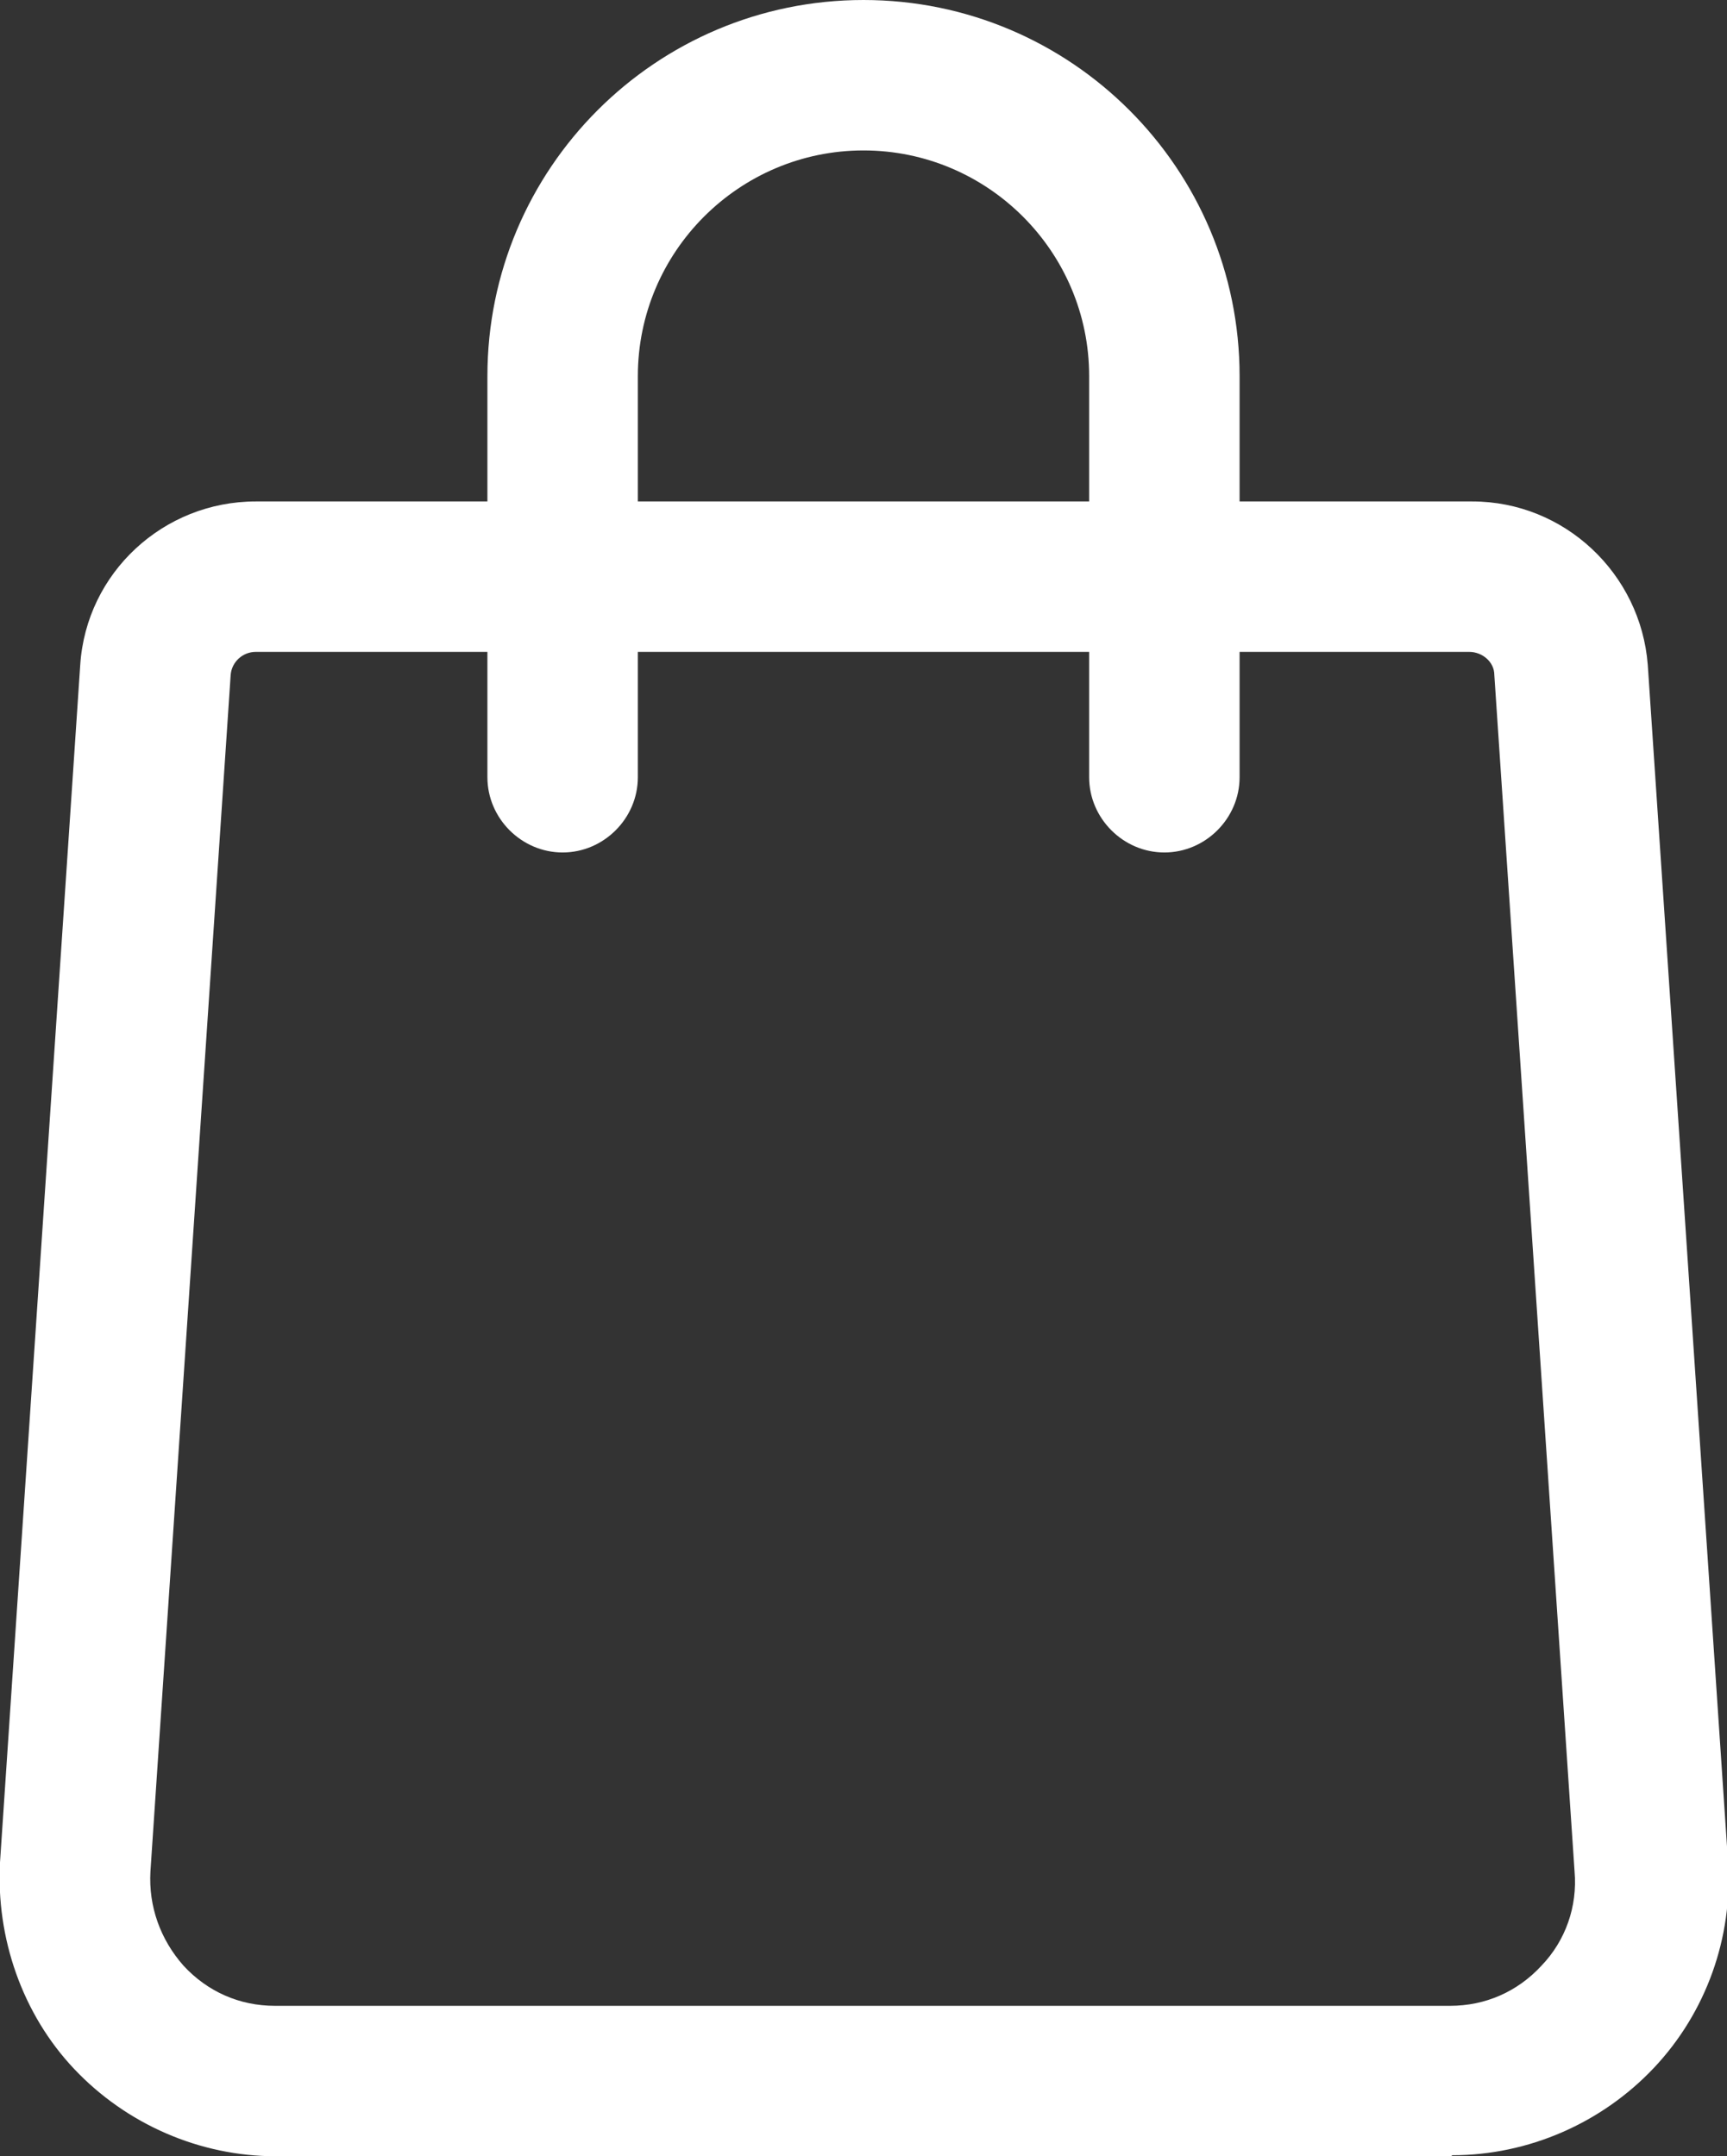
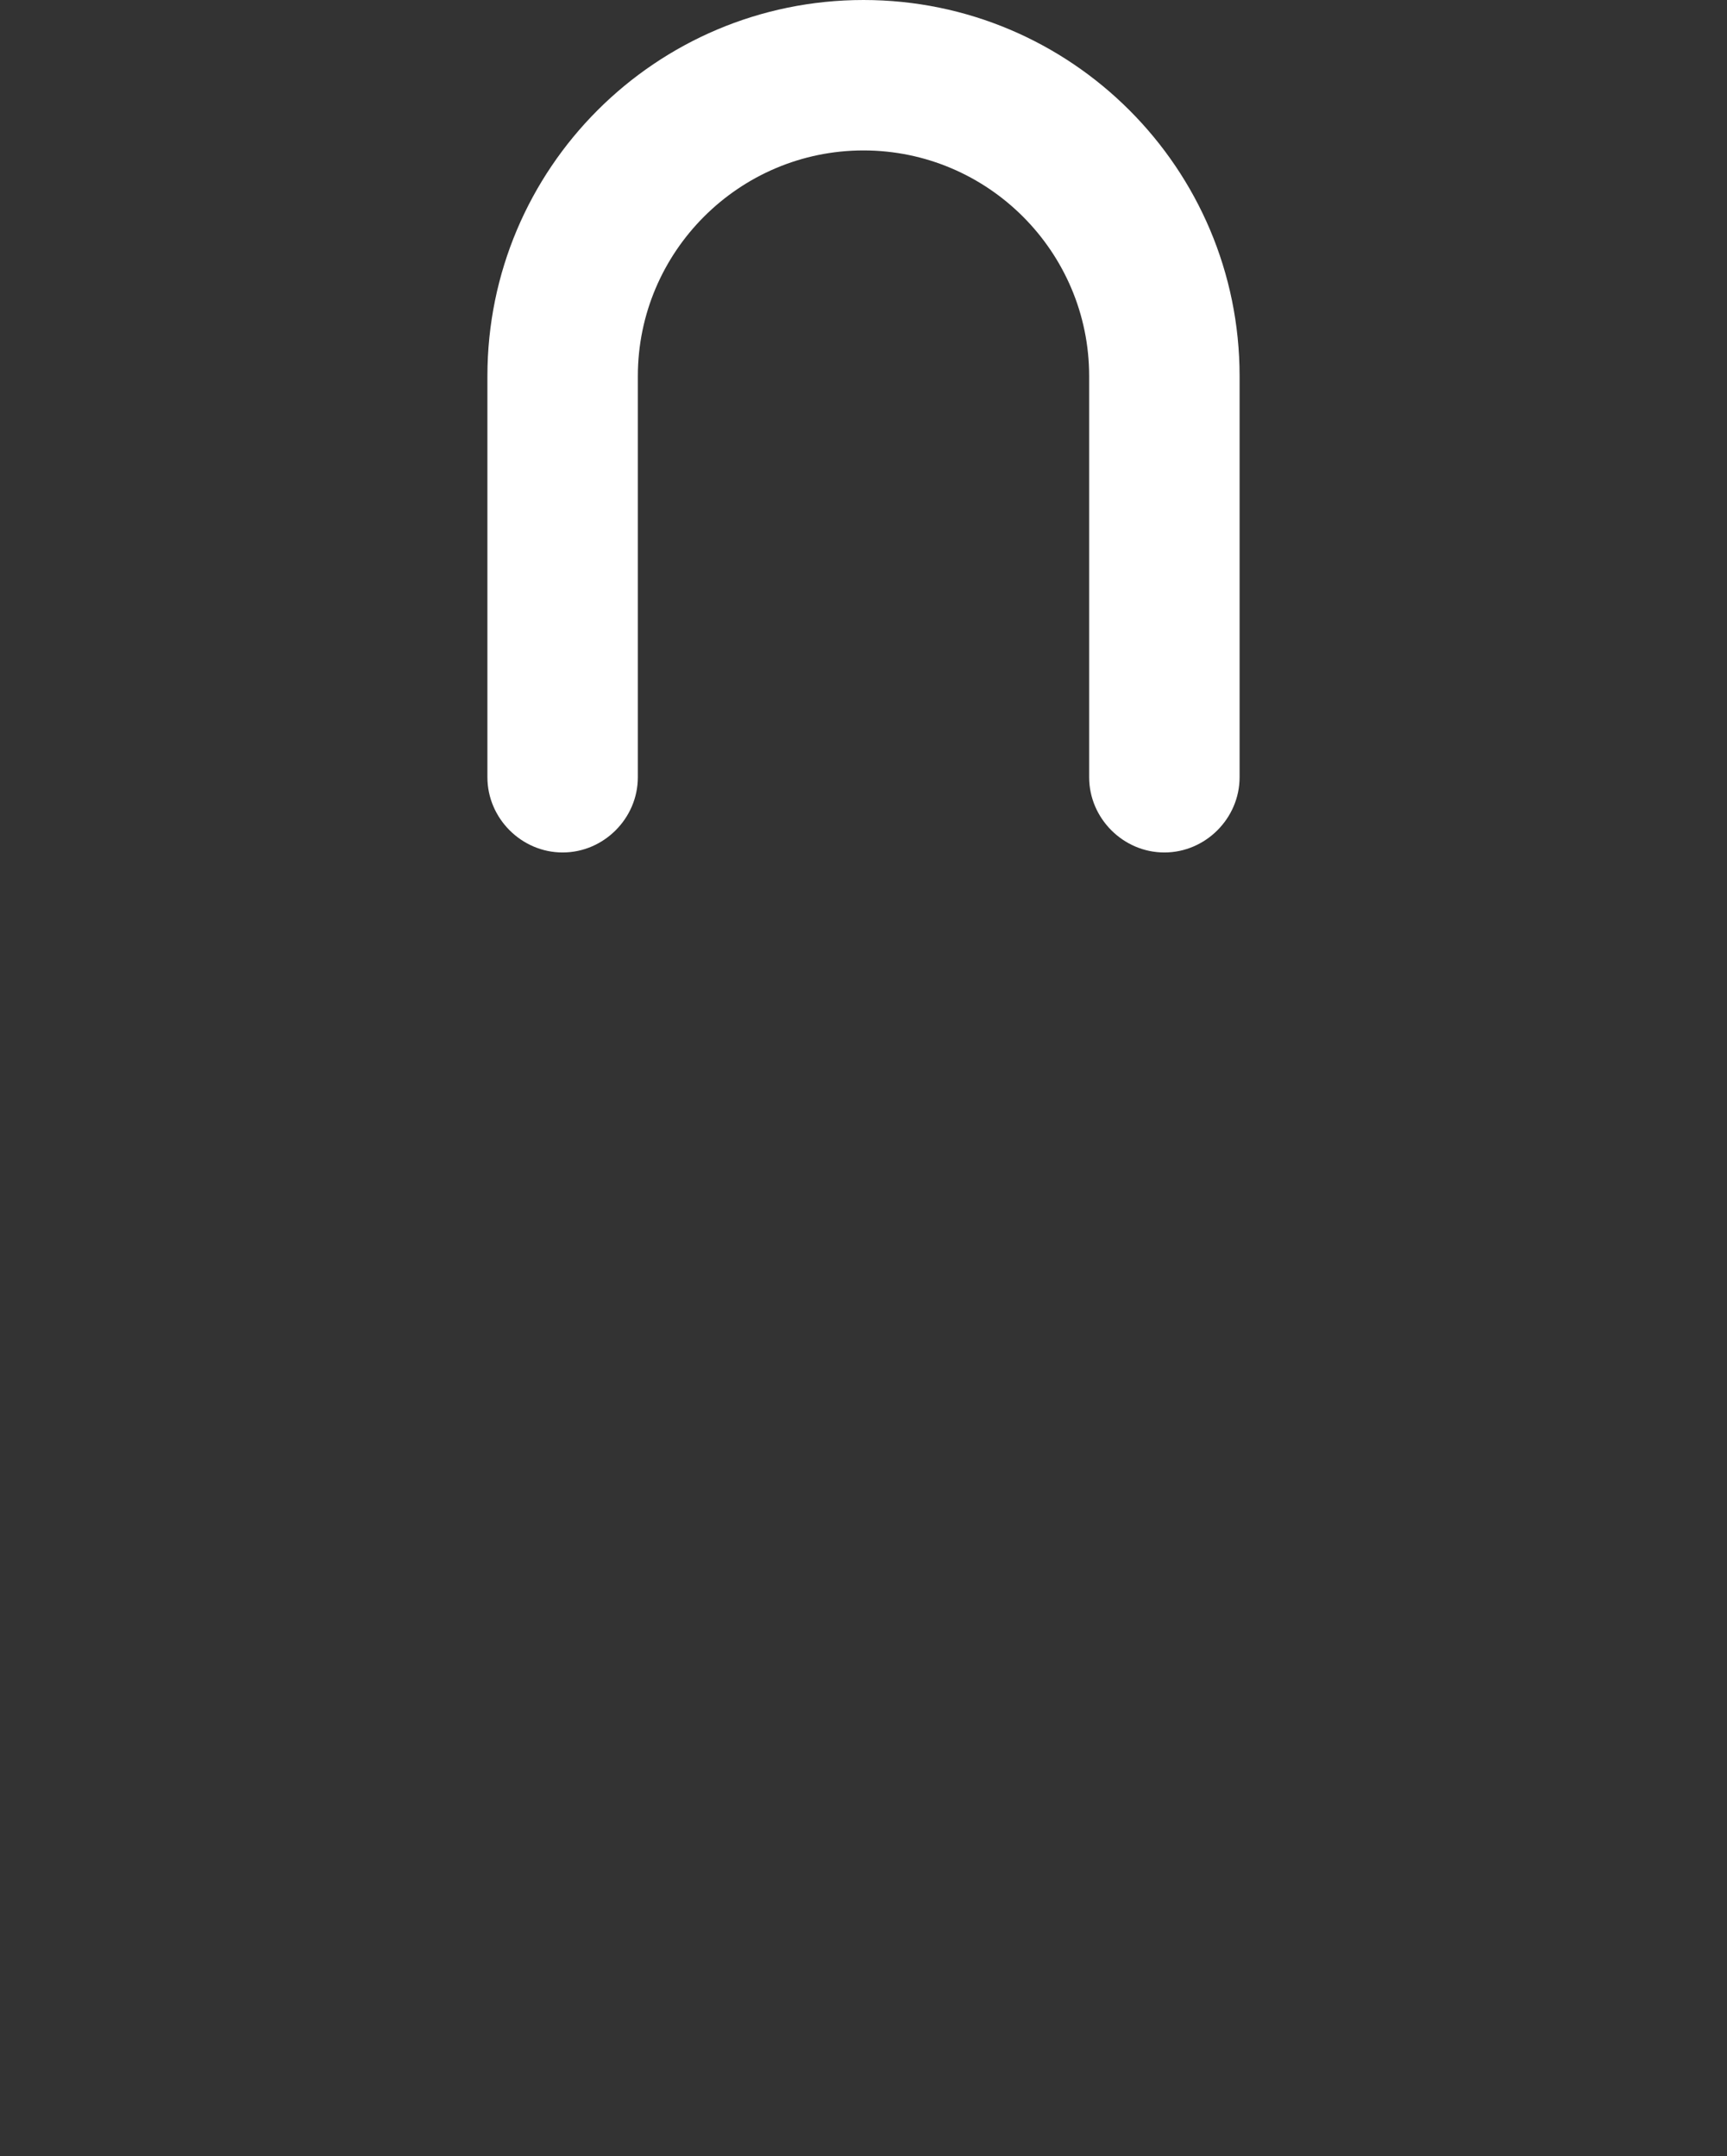
<svg xmlns="http://www.w3.org/2000/svg" id="Ebene_1" viewBox="0 0 17.22 21.5">
  <rect x="0" y="0" width="17.22" height="21.5" fill="#333333" stroke="none" />
-   <path d="M14.47,21.5H2.75c-.76,0-1.49-.32-2.01-.87S-.04,19.32,0,18.57L.8,6.63c.06-.92.83-1.63,1.75-1.63h12.13c.92,0,1.68.72,1.75,1.63l.8,11.93c.05.76-.22,1.51-.74,2.06-.52.55-1.25.87-2.01.87ZM2.55,6.5c-.13,0-.24.1-.25.23l-.8,11.93c-.02.35.1.68.33.94.24.26.56.4.91.4h11.72c.35,0,.67-.14.91-.4.24-.25.36-.59.33-.94l-.8-11.93c0-.13-.12-.23-.25-.23H2.55Z" style="fill:#fff;" />
  <path d="M11.61,8.5c-.41,0-.75-.34-.75-.75V3.75c0-1.24-1.01-2.25-2.25-2.25s-2.25,1.01-2.25,2.25v4c0,.41-.34.75-.75.75s-.75-.34-.75-.75V3.75c0-2.07,1.68-3.75,3.75-3.75s3.75,1.68,3.75,3.75v4c0,.41-.34.75-.75.75Z" style="fill:#fff;" />
</svg>